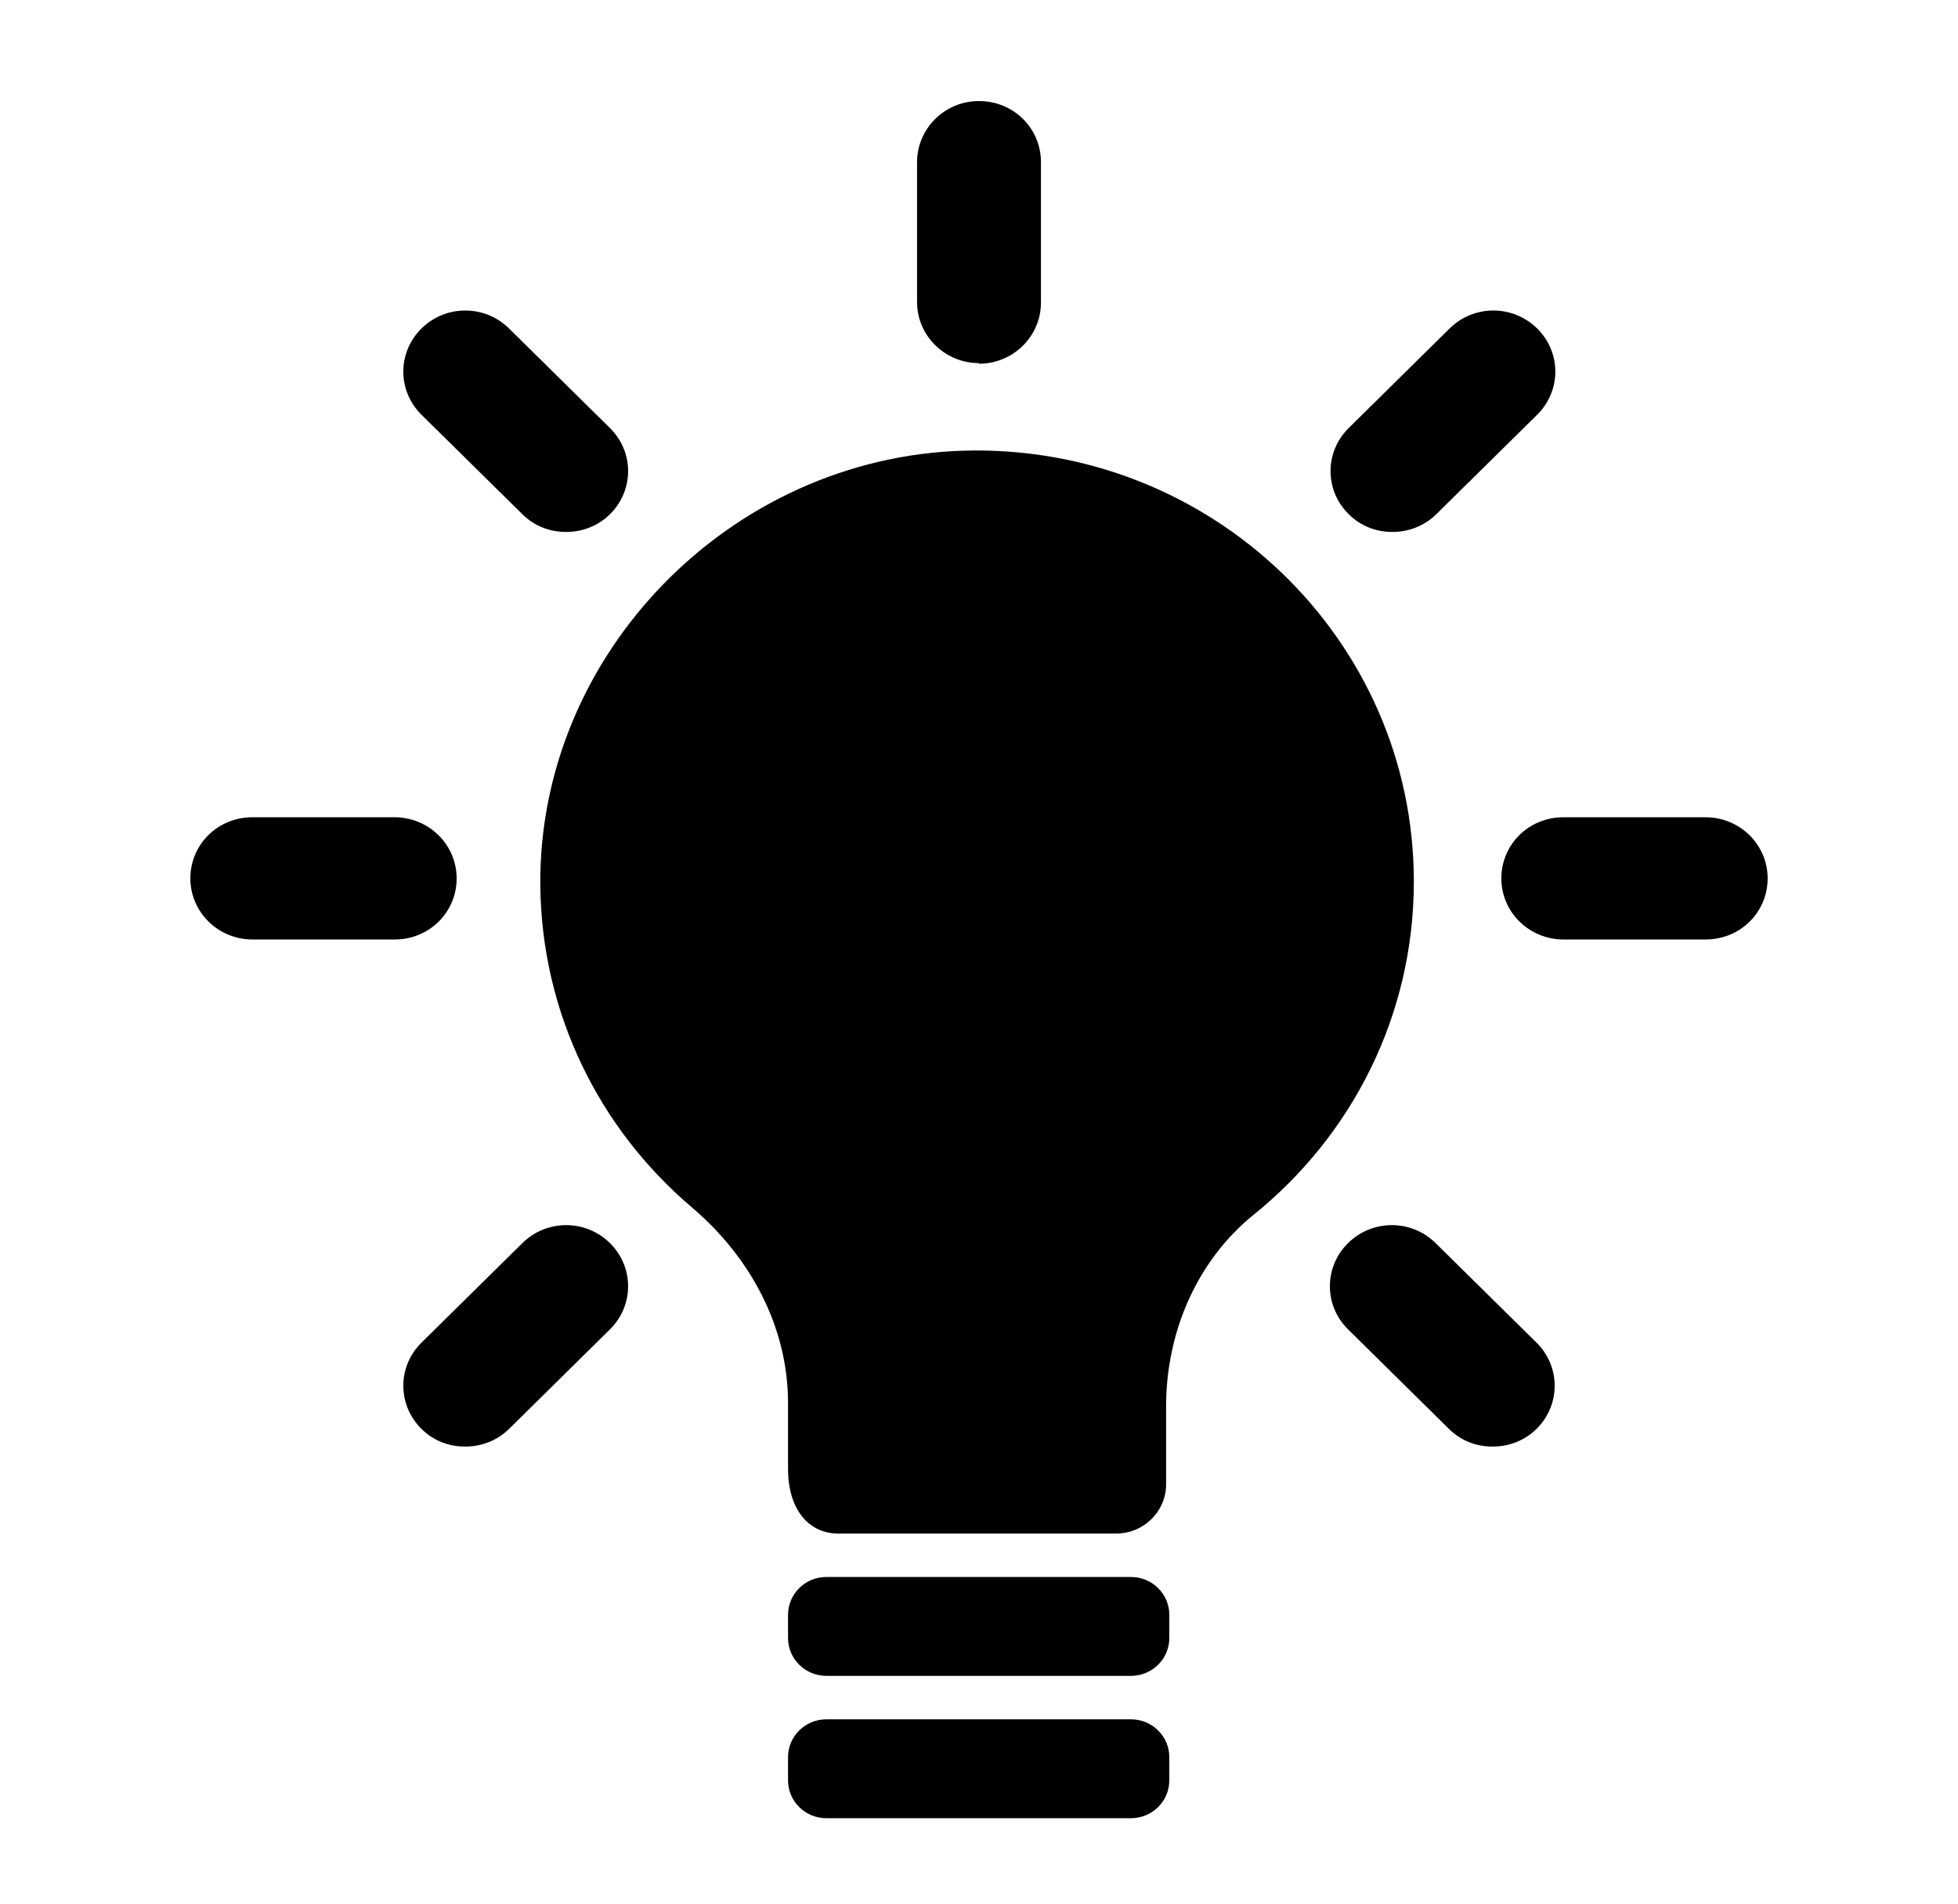
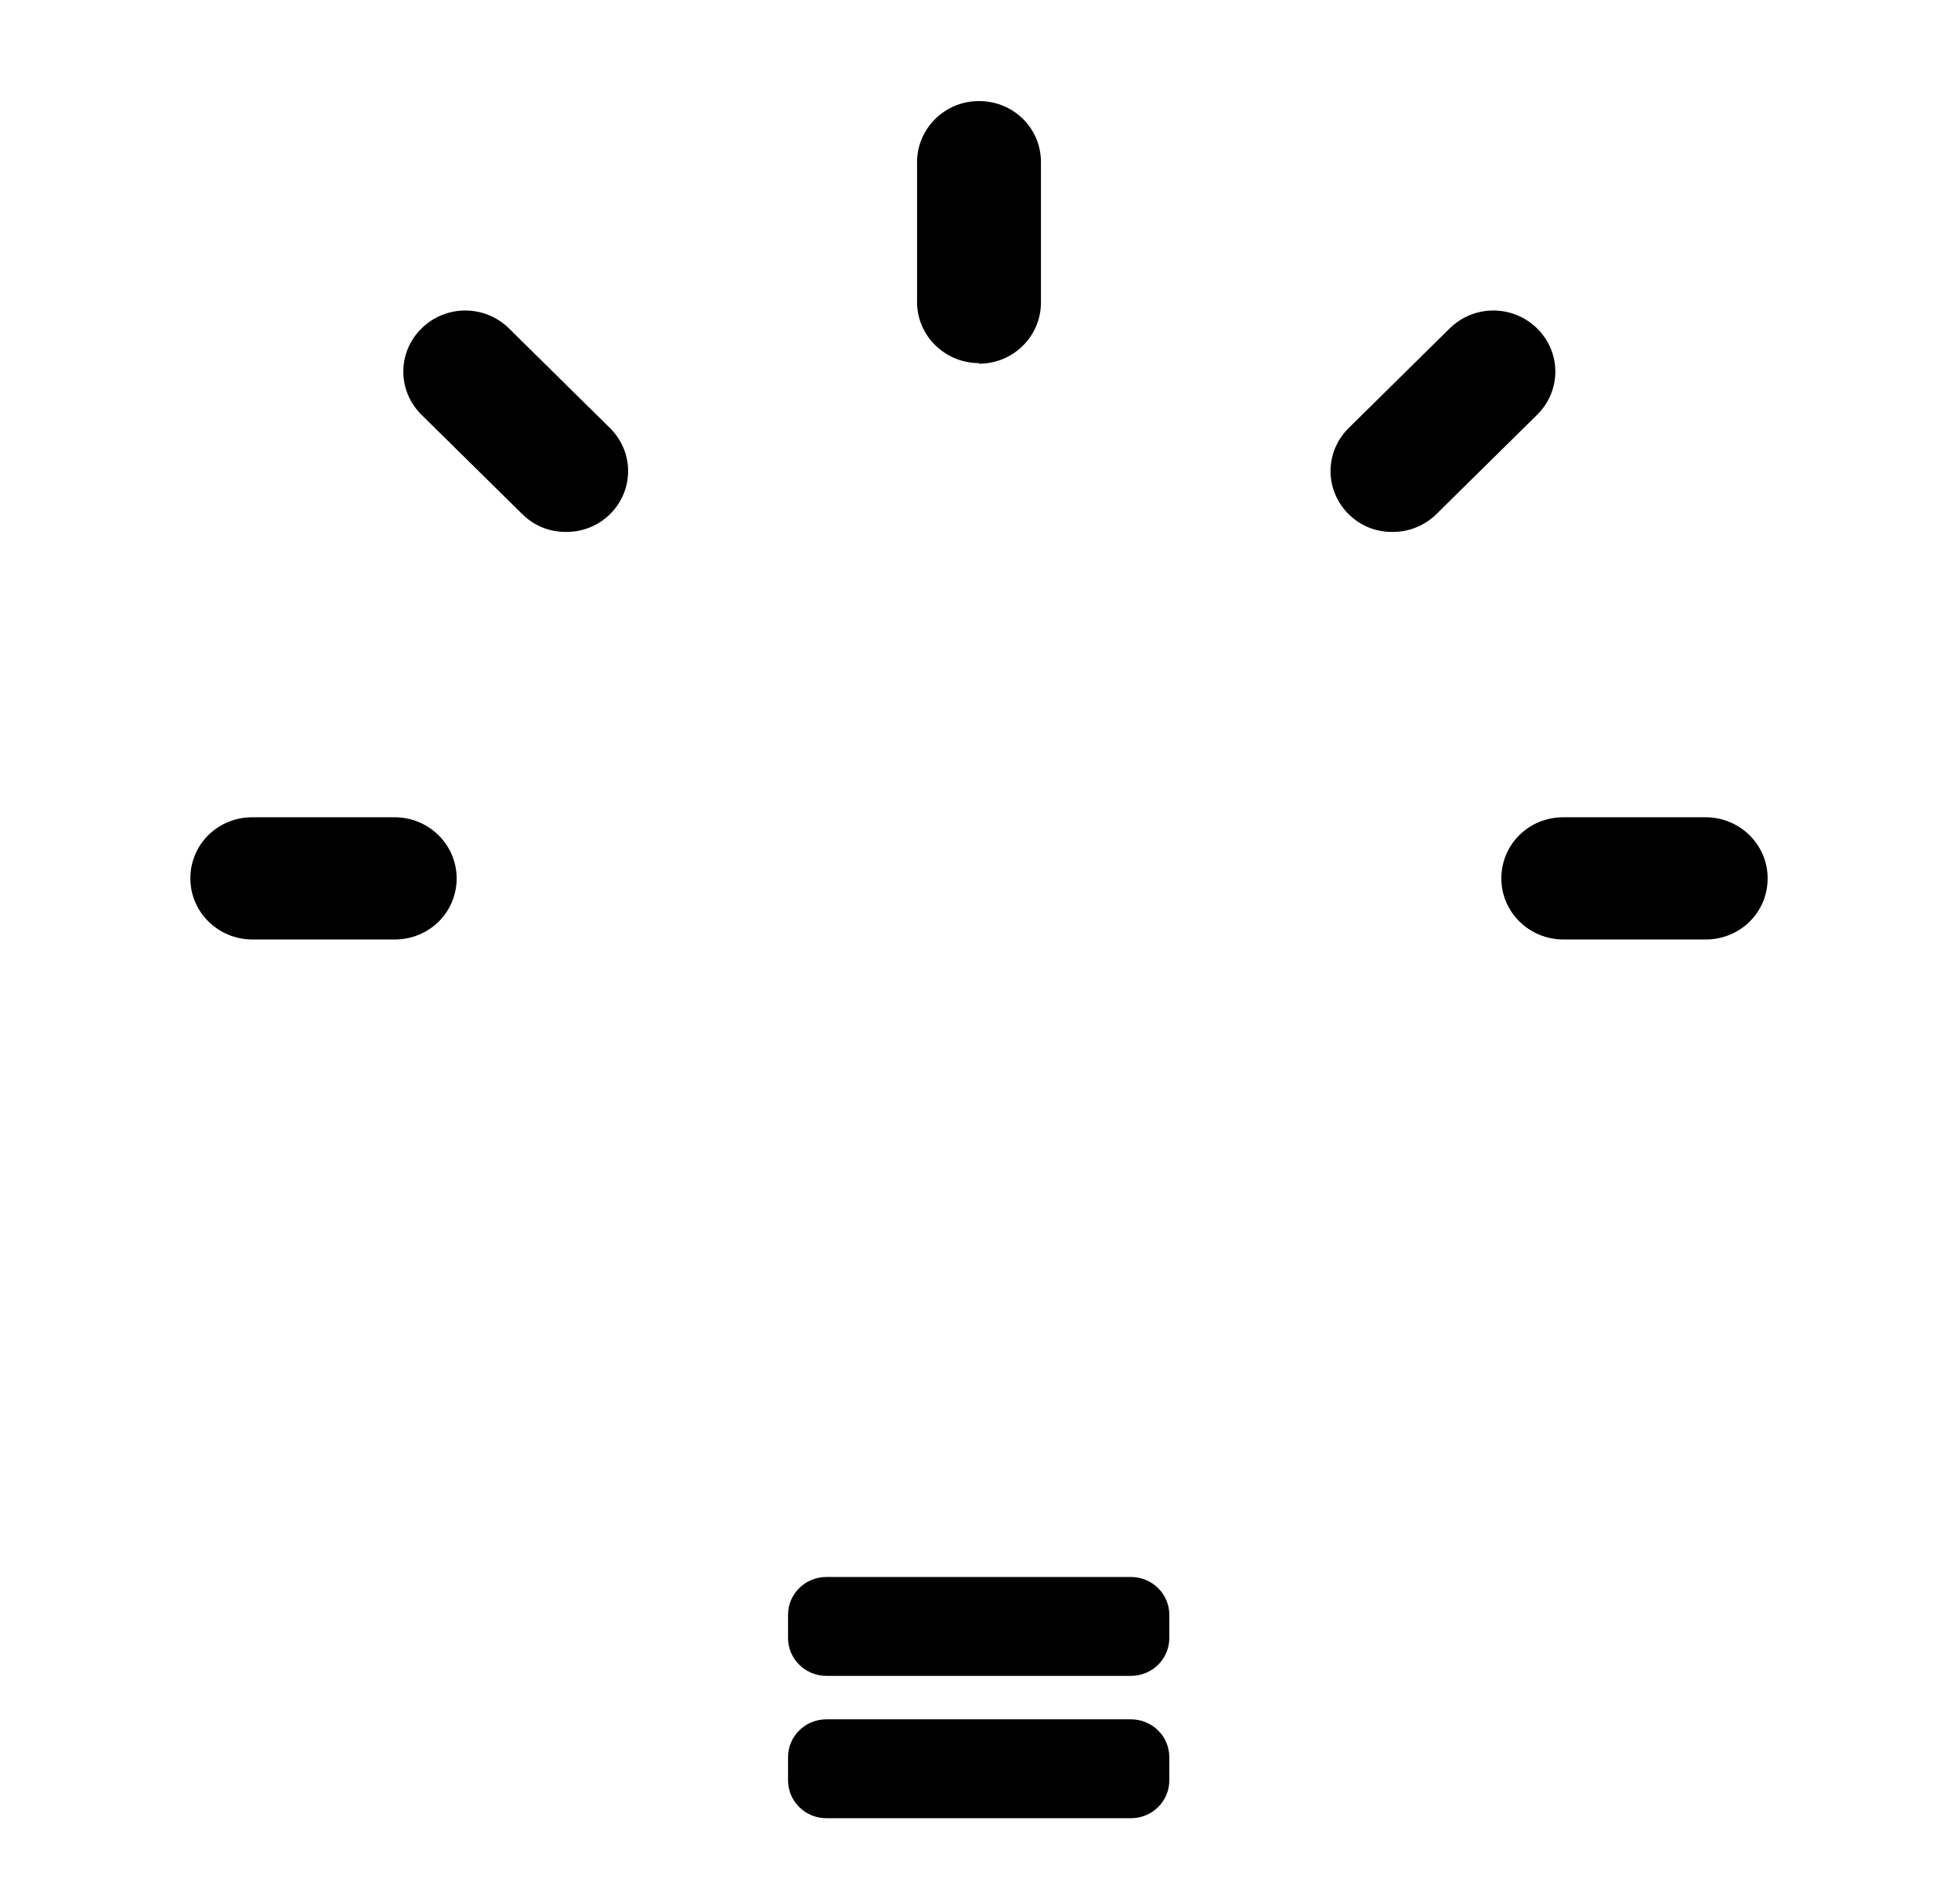
<svg xmlns="http://www.w3.org/2000/svg" width="36" height="35" viewBox="0 0 36 35" fill="none">
-   <path d="M25.995 16.207C25.995 11.749 22.262 8.158 17.718 8.286C13.421 8.413 9.899 12.027 9.934 16.277C9.957 18.64 11.026 20.759 12.717 22.195C13.797 23.11 14.489 24.396 14.489 25.797V27.002C14.489 27.789 14.9 28.195 15.405 28.195H20.524C21.029 28.195 21.44 27.789 21.44 27.291V25.855C21.44 24.512 21.992 23.191 23.049 22.334C24.845 20.887 25.995 18.686 25.995 16.207Z" fill="black" />
  <path d="M20.794 28.994H15.194C14.805 28.994 14.489 29.305 14.489 29.689V30.117C14.489 30.501 14.805 30.812 15.194 30.812H20.794C21.183 30.812 21.499 30.501 21.499 30.117V29.689C21.499 29.305 21.183 28.994 20.794 28.994Z" fill="black" />
  <path d="M20.794 31.611H15.194C14.805 31.611 14.489 31.922 14.489 32.306V32.734C14.489 33.118 14.805 33.429 15.194 33.429H20.794C21.183 33.429 21.499 33.118 21.499 32.734V32.306C21.499 31.922 21.183 31.611 20.794 31.611Z" fill="black" />
  <path d="M4.639 17.273C4.017 17.273 3.5 16.775 3.5 16.15C3.5 15.524 4.005 15.026 4.639 15.026H7.257C7.879 15.026 8.396 15.524 8.396 16.15C8.396 16.775 7.891 17.273 7.257 17.273H4.639Z" fill="black" />
  <path d="M31.361 17.273H28.743C28.121 17.273 27.604 16.775 27.604 16.15C27.604 15.524 28.109 15.026 28.743 15.026H31.361C31.983 15.026 32.5 15.524 32.5 16.15C32.5 16.775 31.995 17.273 31.361 17.273Z" fill="black" />
  <path d="M18 6.676C17.378 6.676 16.861 6.178 16.861 5.552V2.981C16.861 2.368 17.366 1.858 18 1.858C18.634 1.858 19.139 2.356 19.139 2.981V5.564C19.139 6.178 18.634 6.687 18 6.687V6.676Z" fill="black" />
-   <path d="M8.549 26.596C8.255 26.596 7.973 26.492 7.75 26.272C7.304 25.832 7.304 25.125 7.75 24.685L9.605 22.855C10.051 22.415 10.768 22.415 11.214 22.855C11.66 23.295 11.66 24.002 11.214 24.442L9.359 26.272C9.136 26.492 8.842 26.596 8.56 26.596H8.549Z" fill="black" />
  <path d="M25.596 9.78C25.303 9.78 25.021 9.675 24.798 9.455C24.352 9.015 24.352 8.309 24.798 7.869L26.653 6.039C27.099 5.599 27.815 5.599 28.262 6.039C28.708 6.479 28.708 7.185 28.262 7.626L26.407 9.455C26.183 9.675 25.89 9.78 25.608 9.78H25.596Z" fill="black" />
-   <path d="M27.44 26.596C27.146 26.596 26.864 26.492 26.641 26.272L24.786 24.442C24.34 24.002 24.34 23.295 24.786 22.855C25.232 22.415 25.949 22.415 26.395 22.855L28.25 24.685C28.696 25.125 28.696 25.832 28.25 26.272C28.027 26.492 27.733 26.596 27.451 26.596H27.44Z" fill="black" />
  <path d="M10.404 9.78C10.11 9.78 9.828 9.675 9.605 9.455L7.75 7.626C7.304 7.185 7.304 6.479 7.75 6.039C8.196 5.599 8.913 5.599 9.359 6.039L11.214 7.869C11.66 8.309 11.66 9.015 11.214 9.455C10.991 9.675 10.697 9.78 10.415 9.78H10.404Z" fill="black" />
</svg>